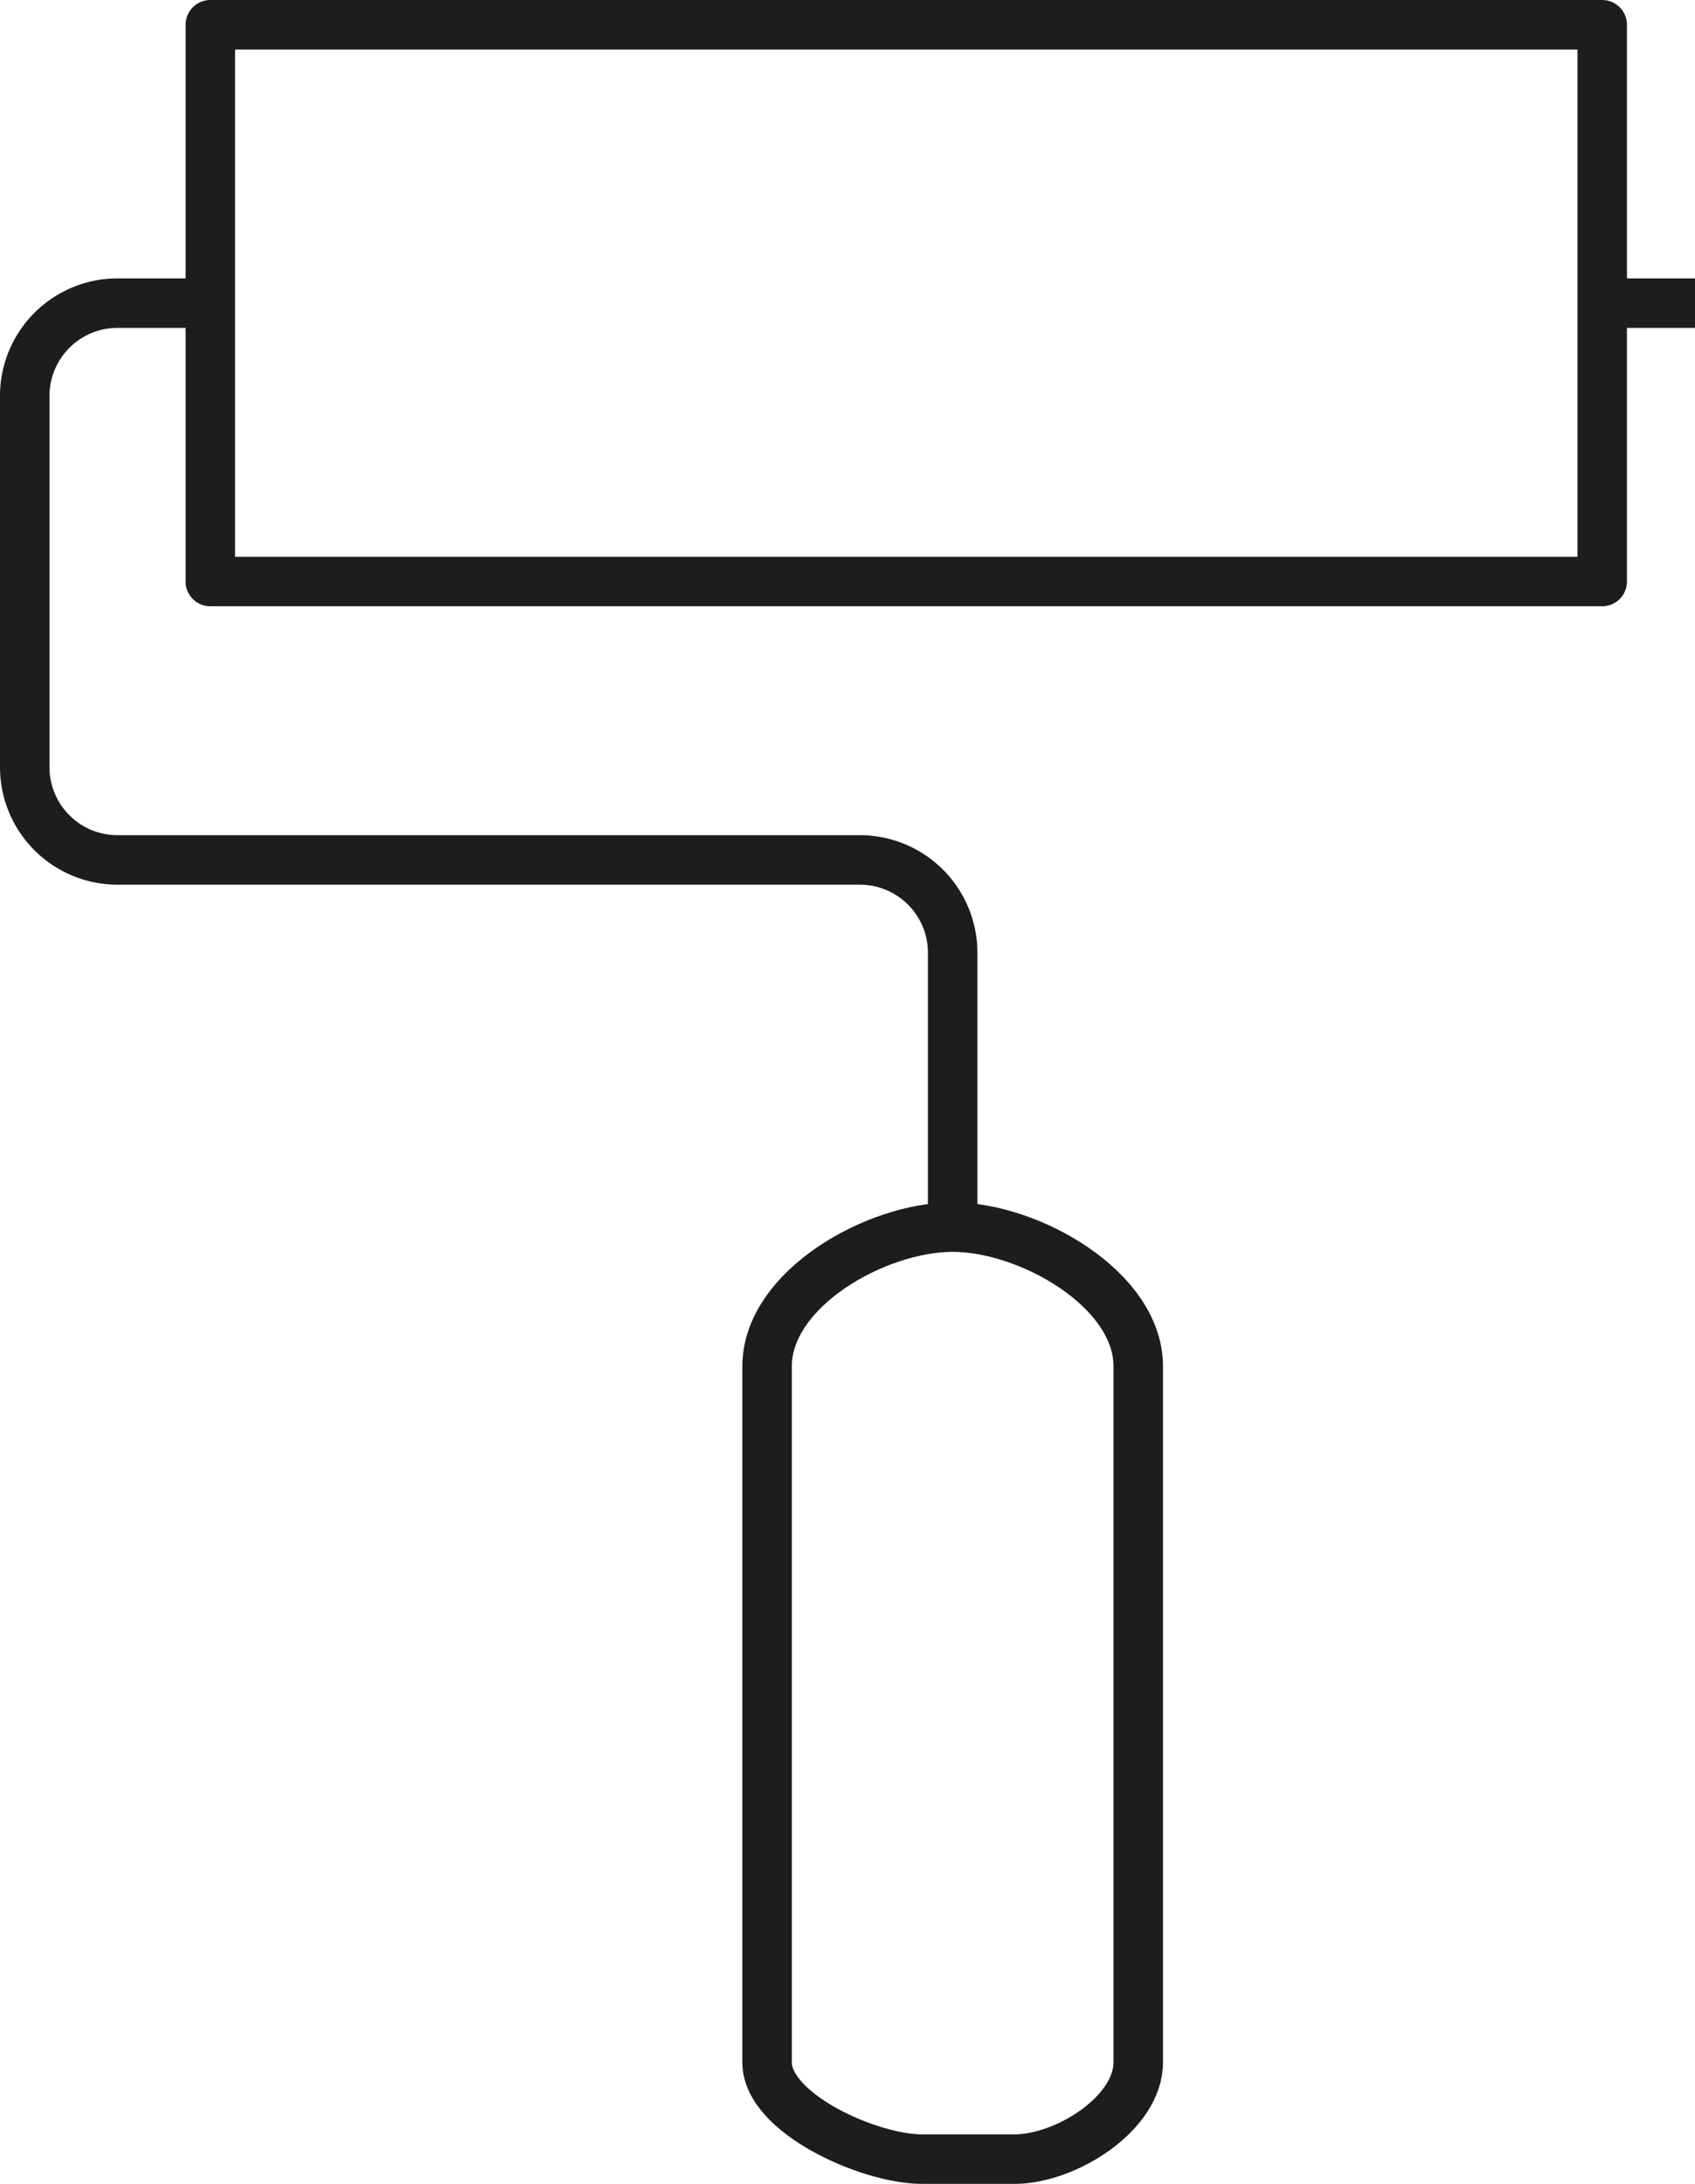
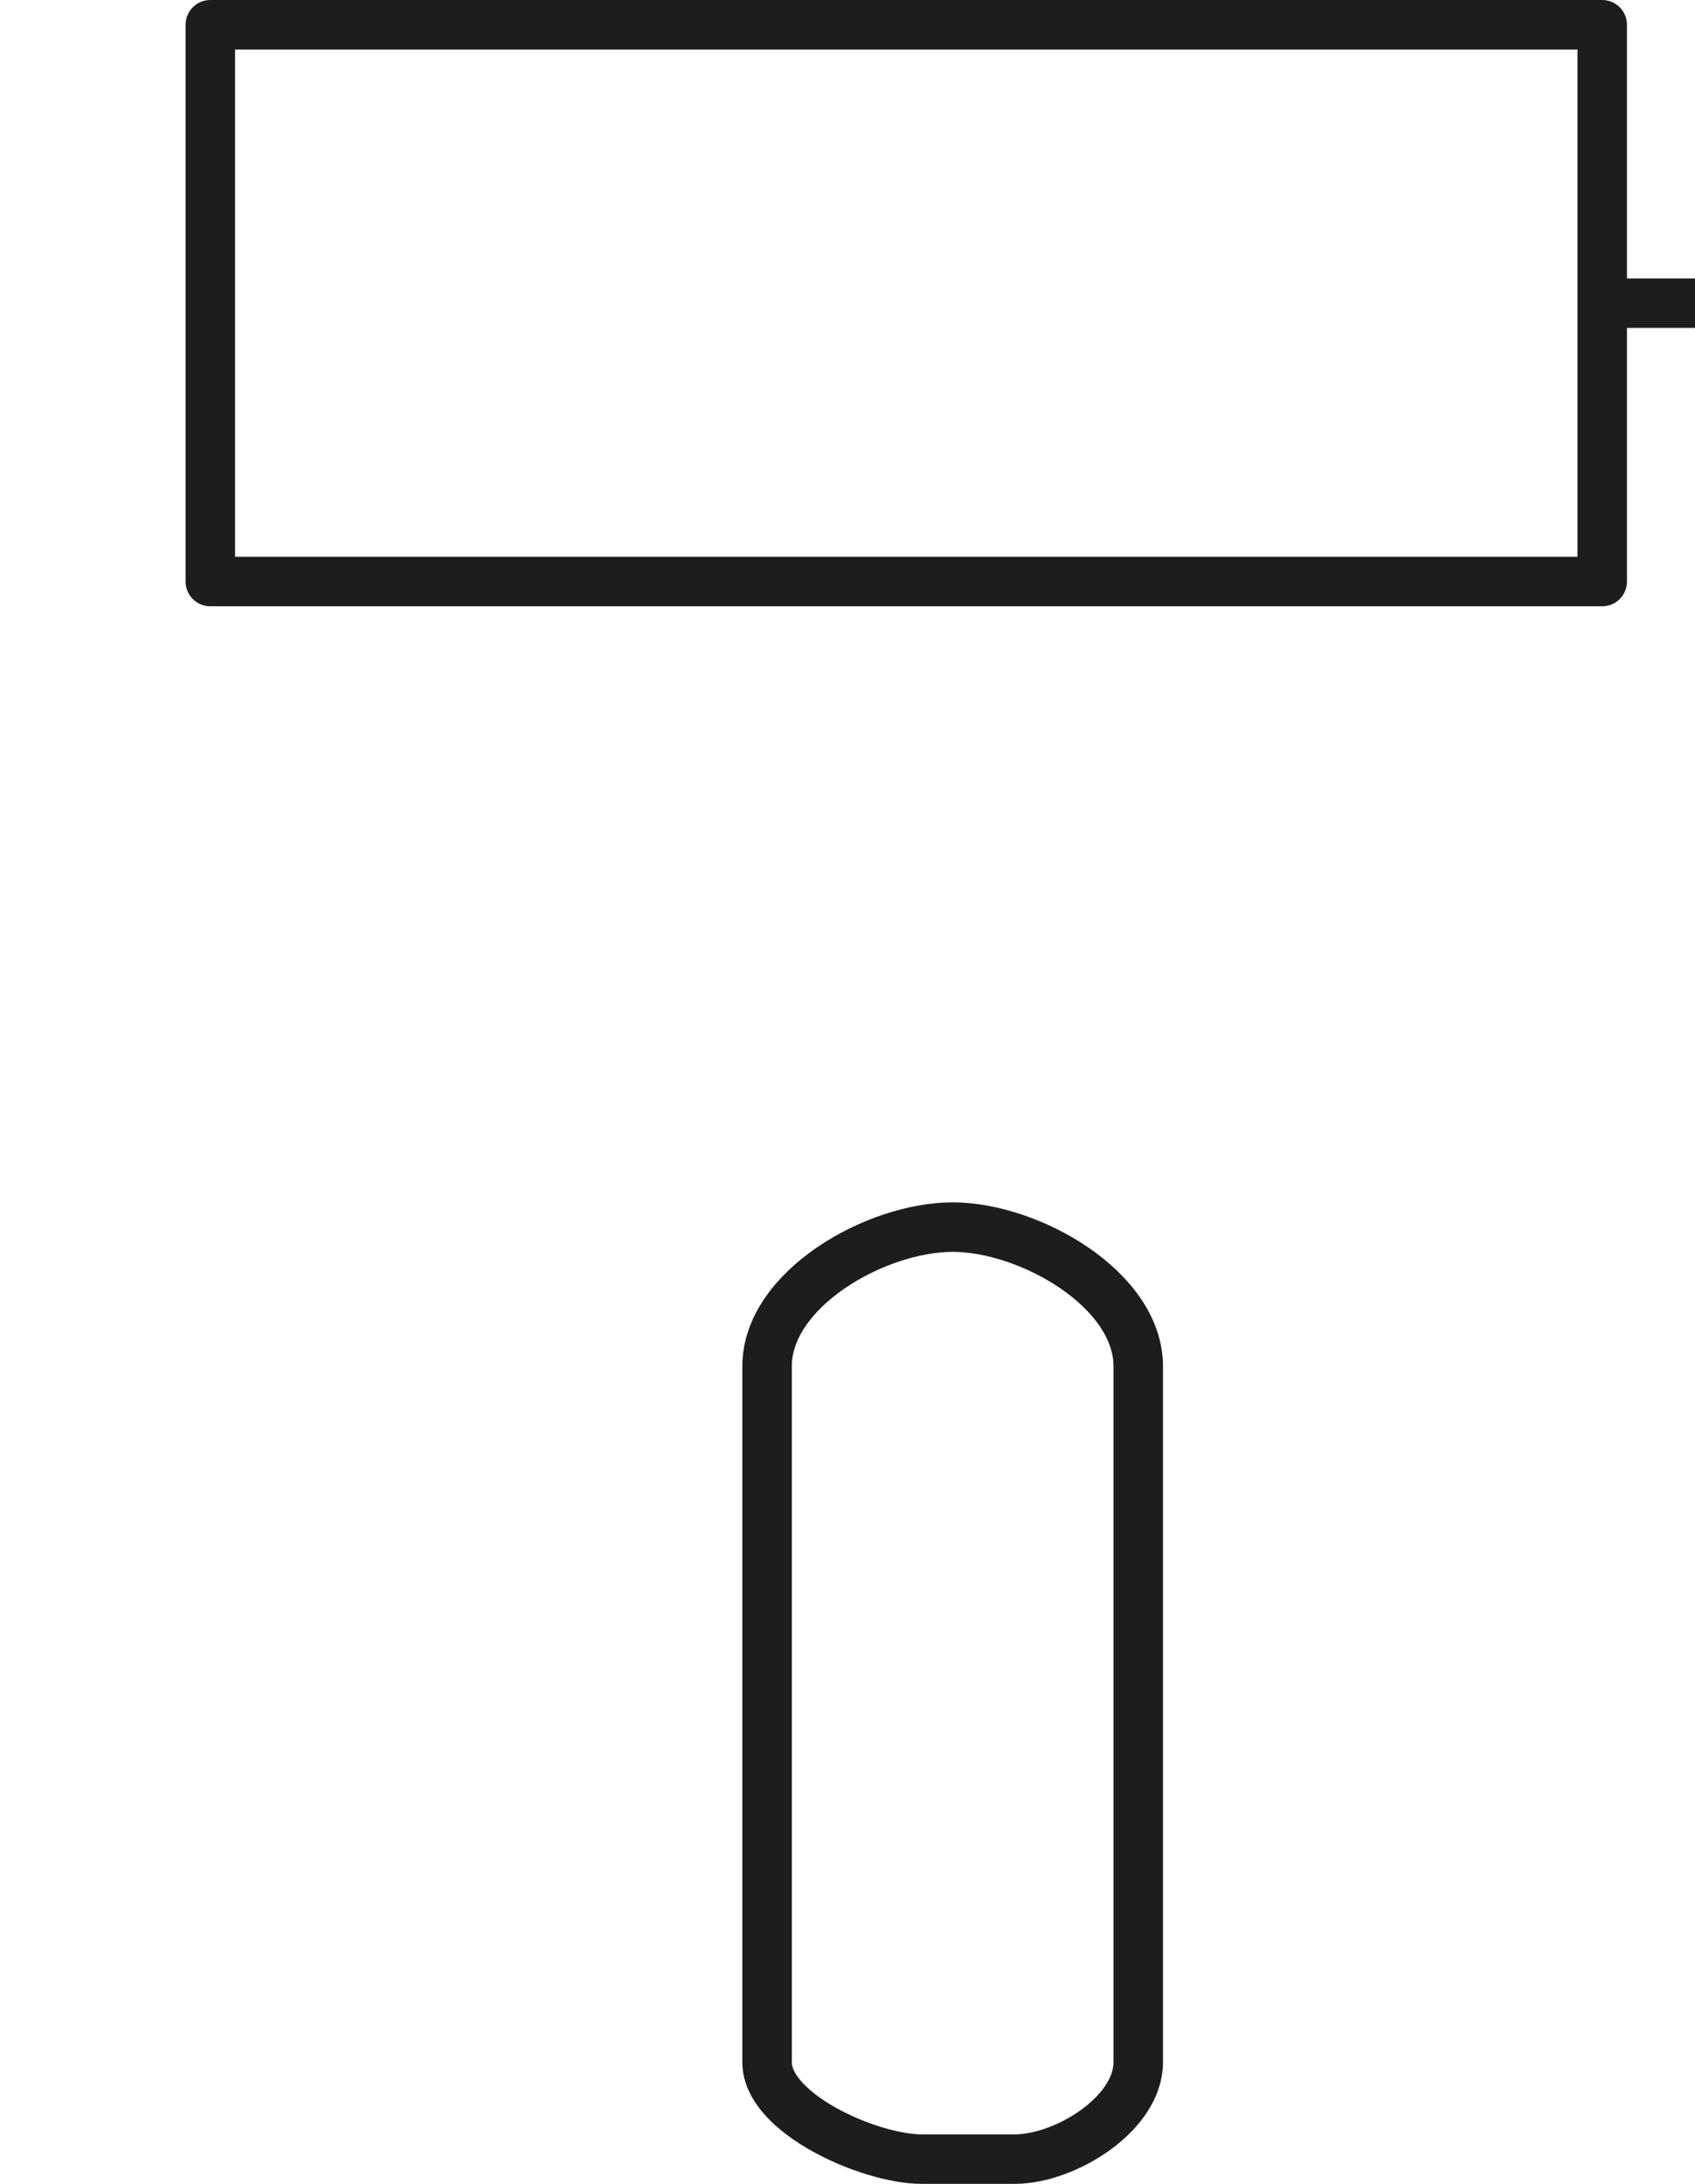
<svg xmlns="http://www.w3.org/2000/svg" viewBox="0 0 54.8 70.6">
  <defs>
    <style>.cls-1{fill:none;stroke:#1d1d1f;stroke-linejoin:round;stroke-width:1.6px;}</style>
  </defs>
  <g id="Layer_2" data-name="Layer 2">
    <g id="Layer_1-2" data-name="Layer 1">
      <path class="cls-1" d="M30.8,39.67c-2.48,0-6,2-6,4.5v22.5c0,1.66,3.32,3.13,5,3.13h3c1.65,0,4-1.47,4-3.13V44.17C36.8,41.68,33.28,39.67,30.8,39.67Z" />
-       <path class="cls-1" d="M6.8,9.8h-3a3,3,0,0,0-3,3v12a3,3,0,0,0,3,3h24a3,3,0,0,1,3,3v8.81" />
      <rect class="cls-1" x="6.8" y="0.8" width="45" height="18" />
      <line class="cls-1" x1="51.8" y1="9.8" x2="54.8" y2="9.8" />
    </g>
  </g>
</svg>